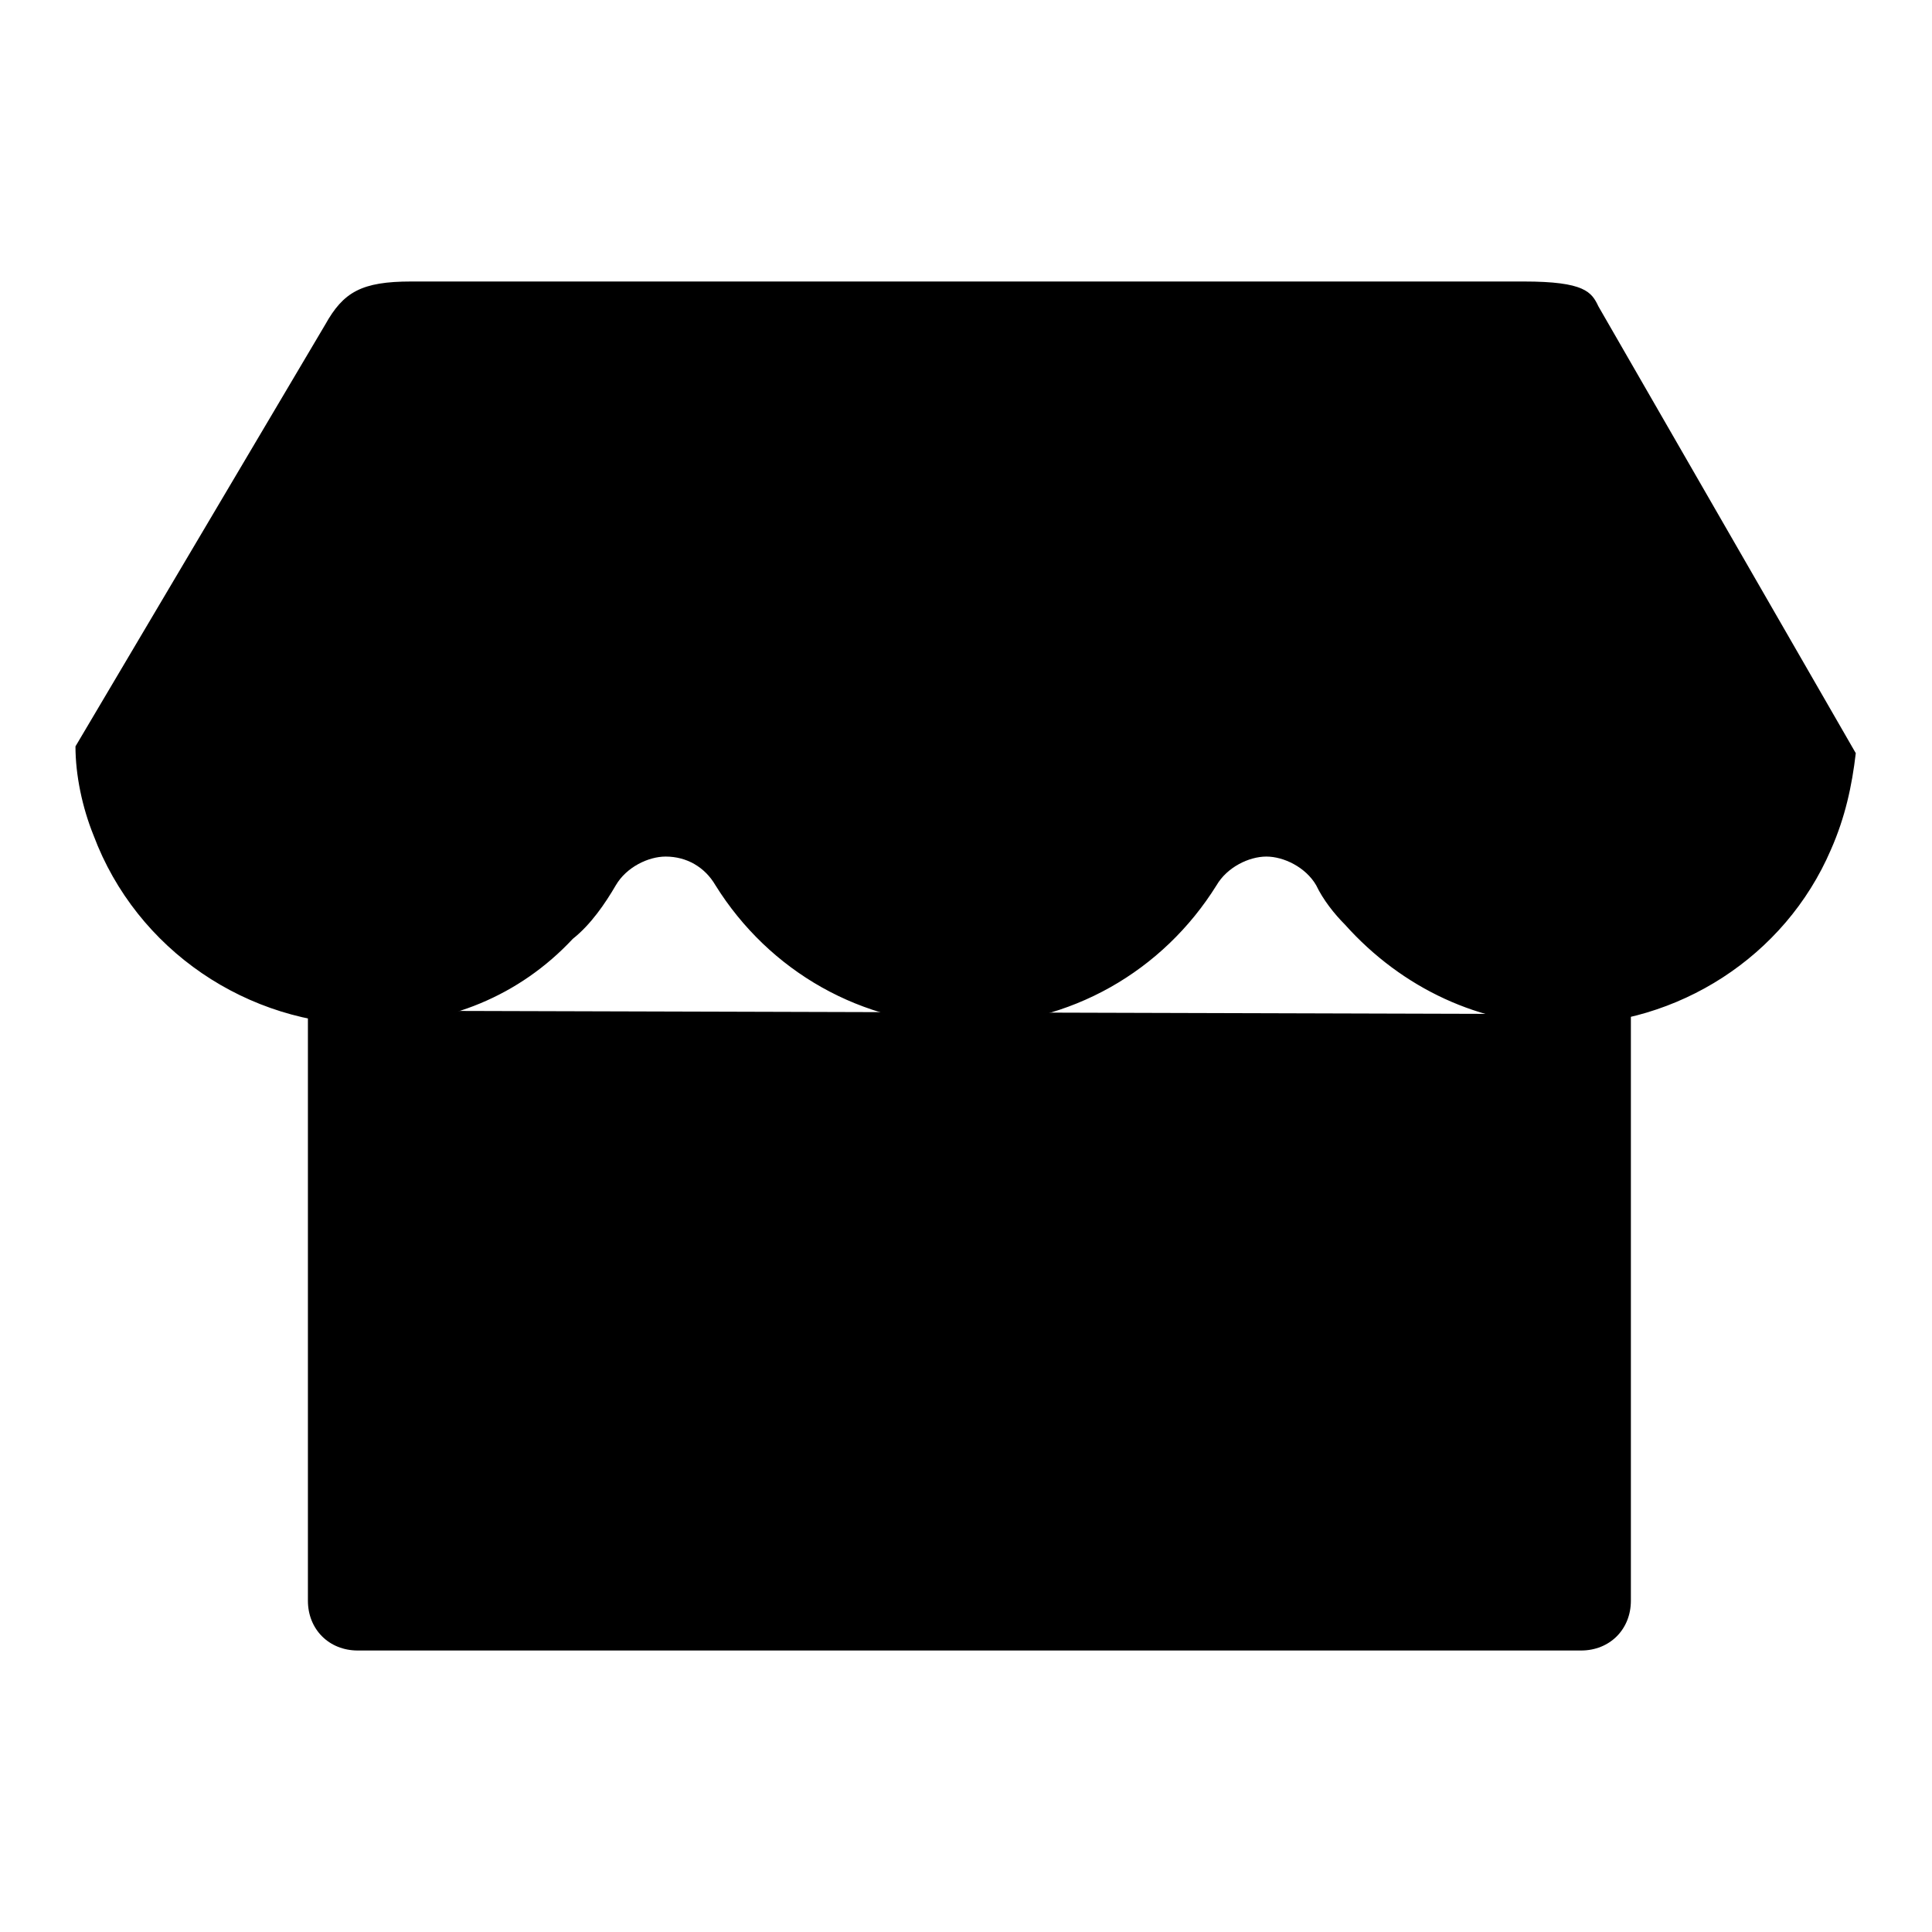
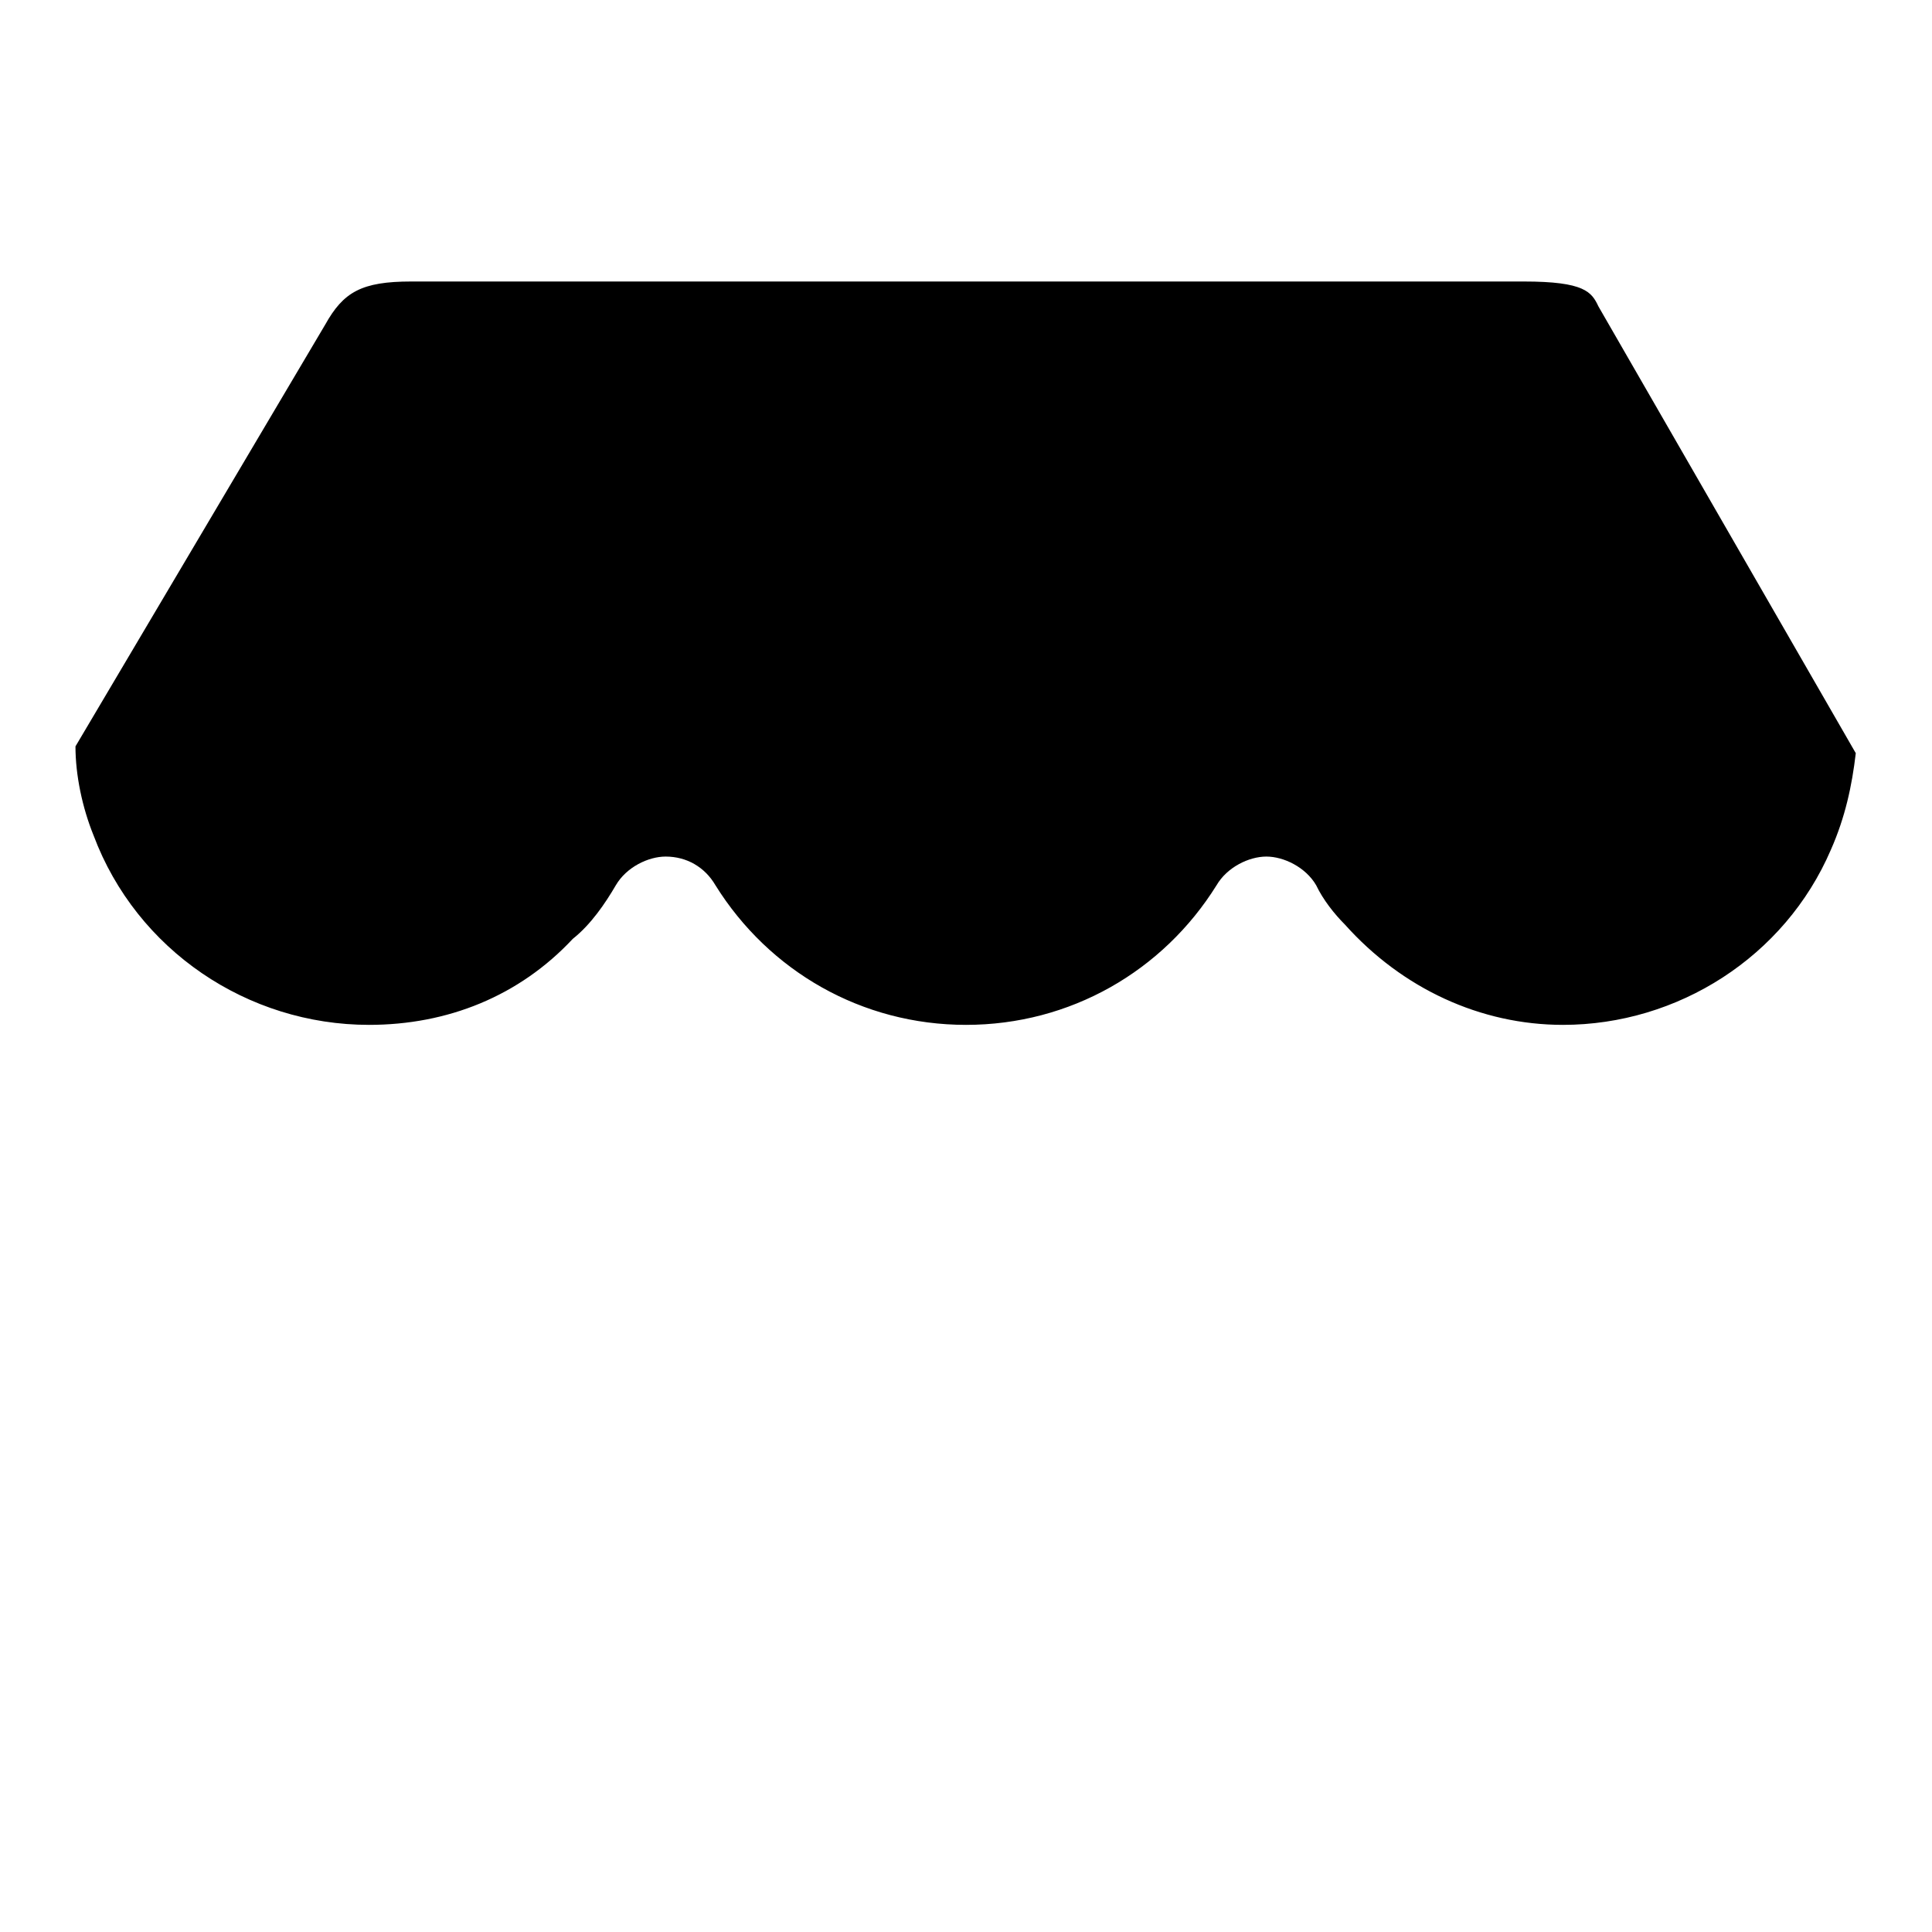
<svg xmlns="http://www.w3.org/2000/svg" version="1.1" x="0px" y="0px" viewBox="0 0 256 256" enable-background="new 0 0 256 256" xml:space="preserve">
  <g>
    <g>
      <path fill="#000000" d="M201.9,37.3H54.5c-6.6,0-9,1.4-11.4,5.7L10,98.9c0,3.8,0.9,8.1,2.4,11.8c5.7,15.2,20.4,25.1,36.5,25.1c10.4,0,19.9-3.8,27-11.4c2.4-1.9,4.3-4.7,5.7-7.1c1.4-2.4,4.3-3.8,6.6-3.8l0,0c2.8,0,5.2,1.4,6.6,3.8c7.1,11.4,19.4,18.5,33.2,18.5s26.1-7.1,33.2-18.5c1.4-2.4,4.3-3.8,6.6-3.8s5.2,1.4,6.6,3.8c0.9,1.9,2.4,3.8,3.8,5.2c7.6,8.5,18,13.3,28.9,13.3c15.2,0,29.4-9,35.5-23.2c1.9-4.3,2.8-8.5,3.3-12.8l-34.1-59.2C210.9,38.7,210,37.3,201.9,37.3z" />
-       <path fill="#000000" d="M40.8,133.9v78.2c0,3.8,2.8,6.6,6.6,6.6h162.1c3.8,0,6.6-2.8,6.6-6.6v-77.7" />
    </g>
  </g>
</svg>